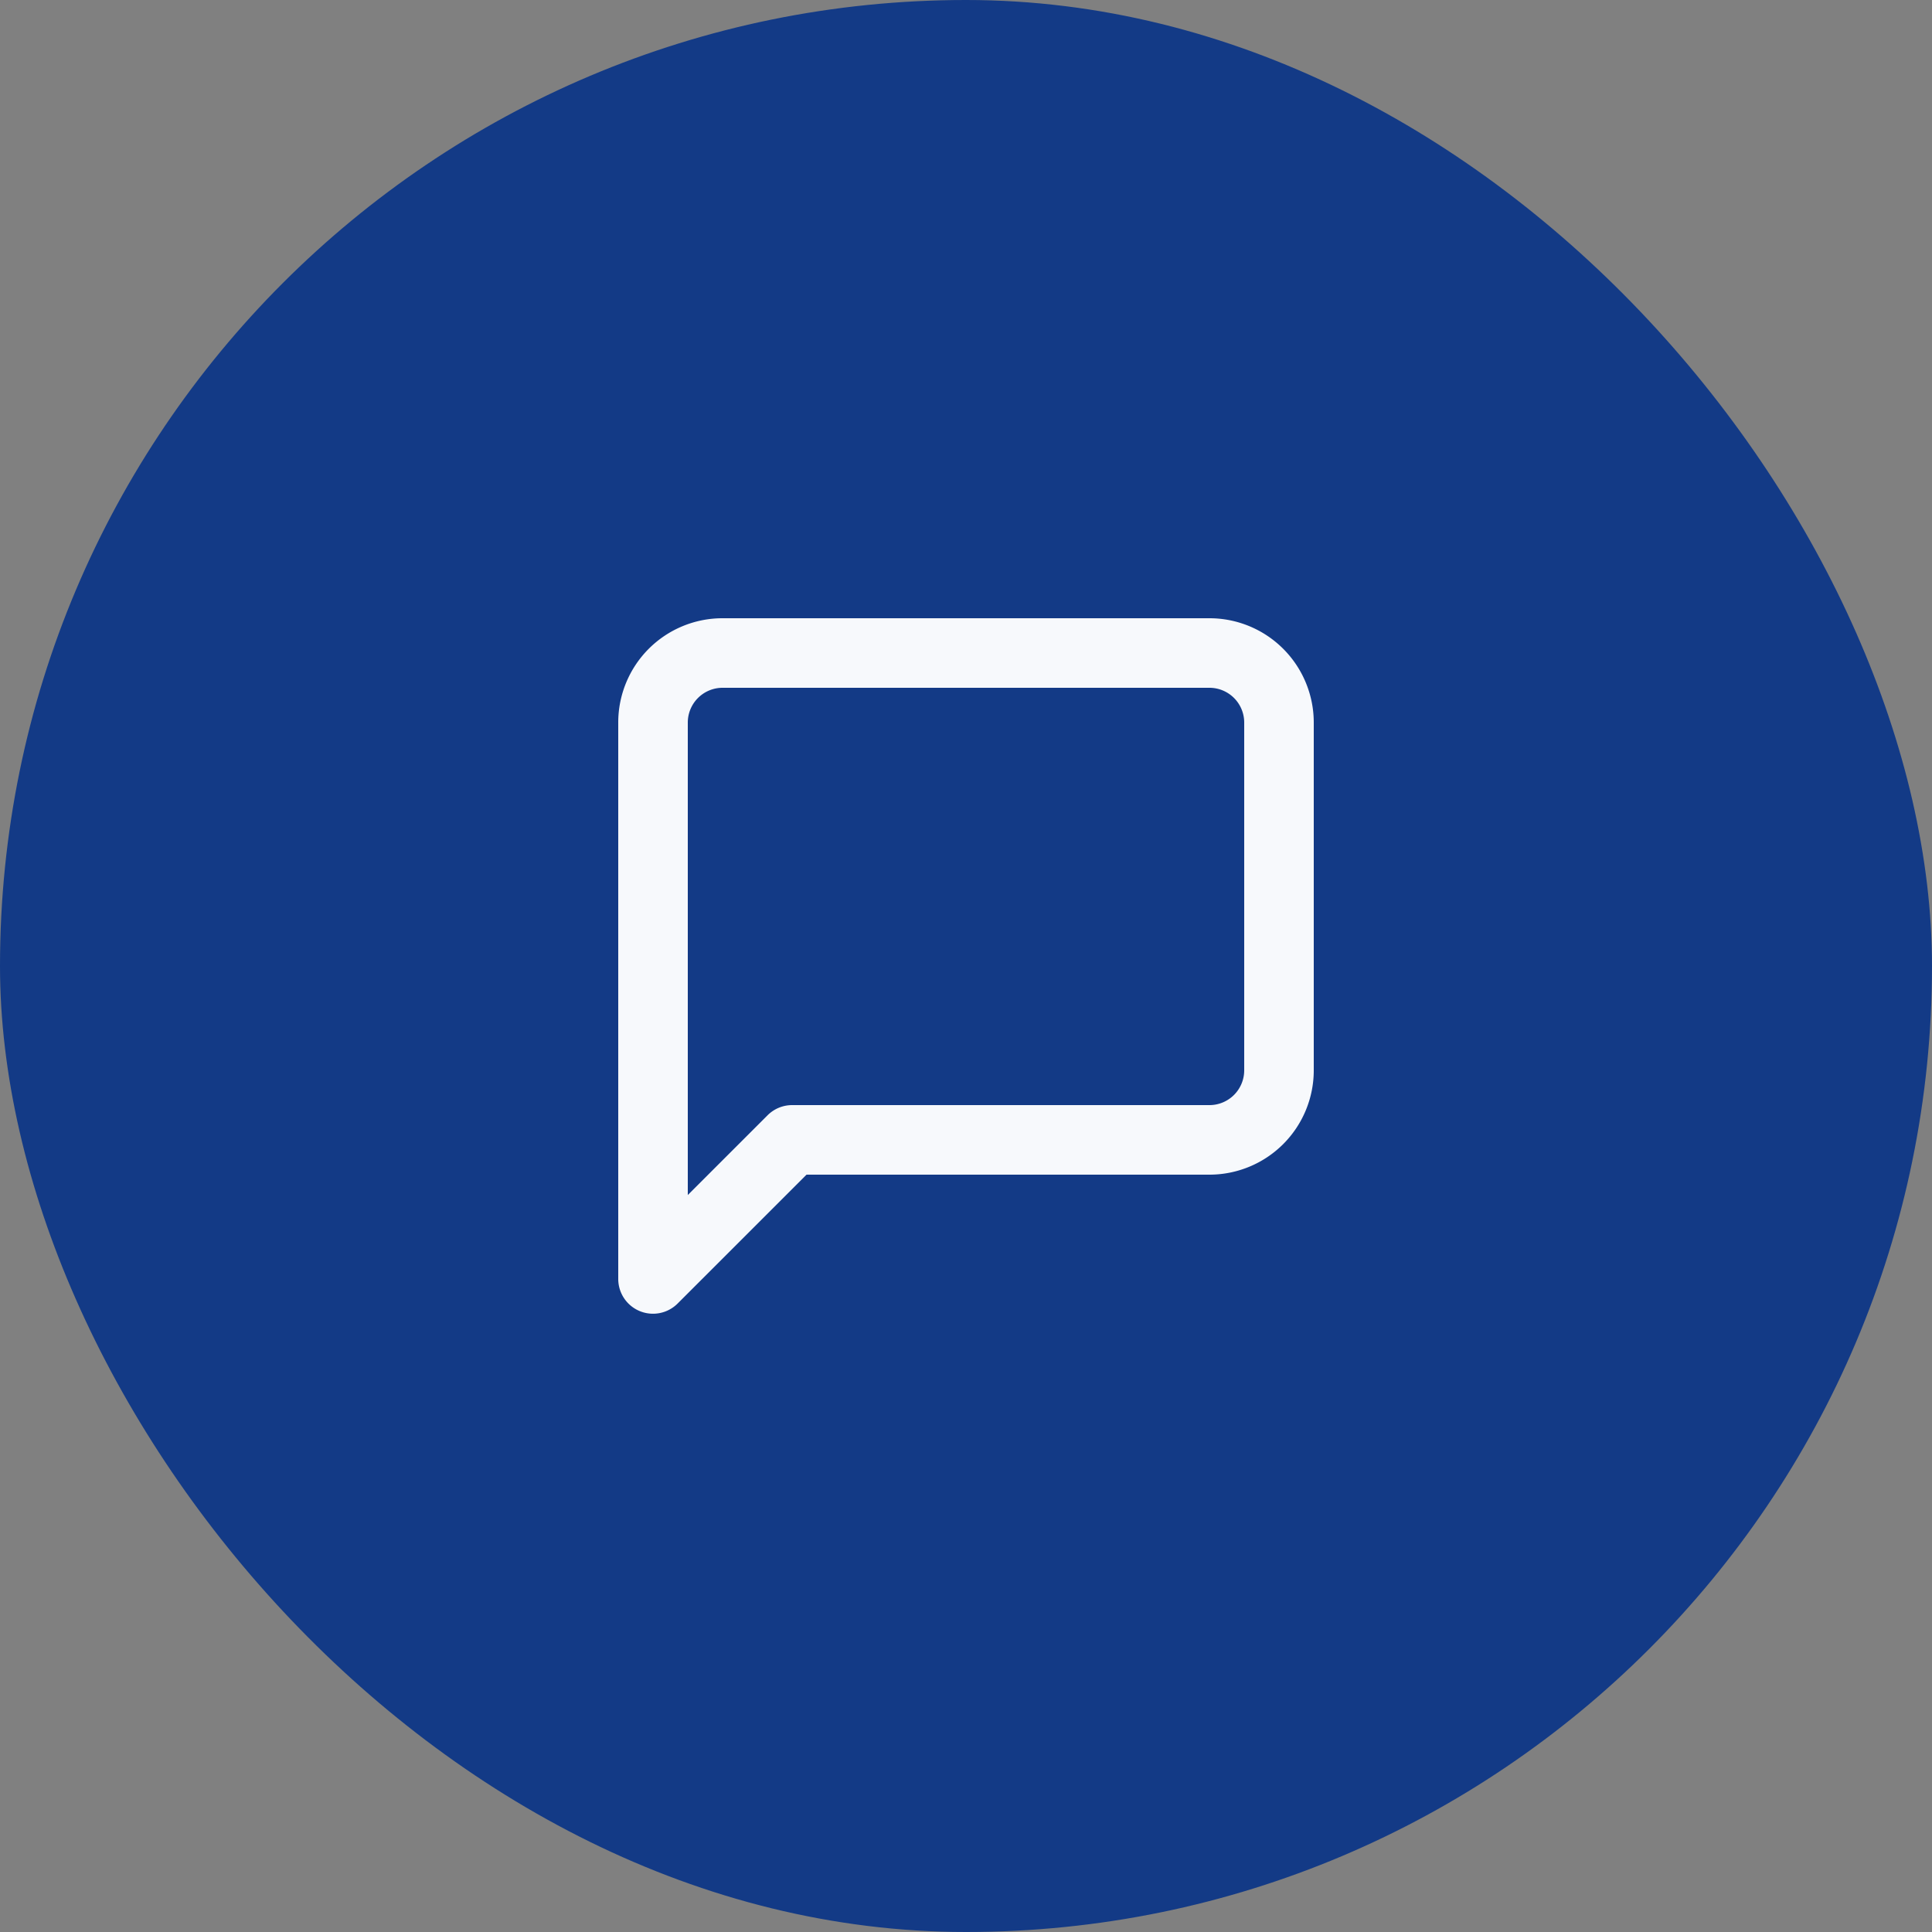
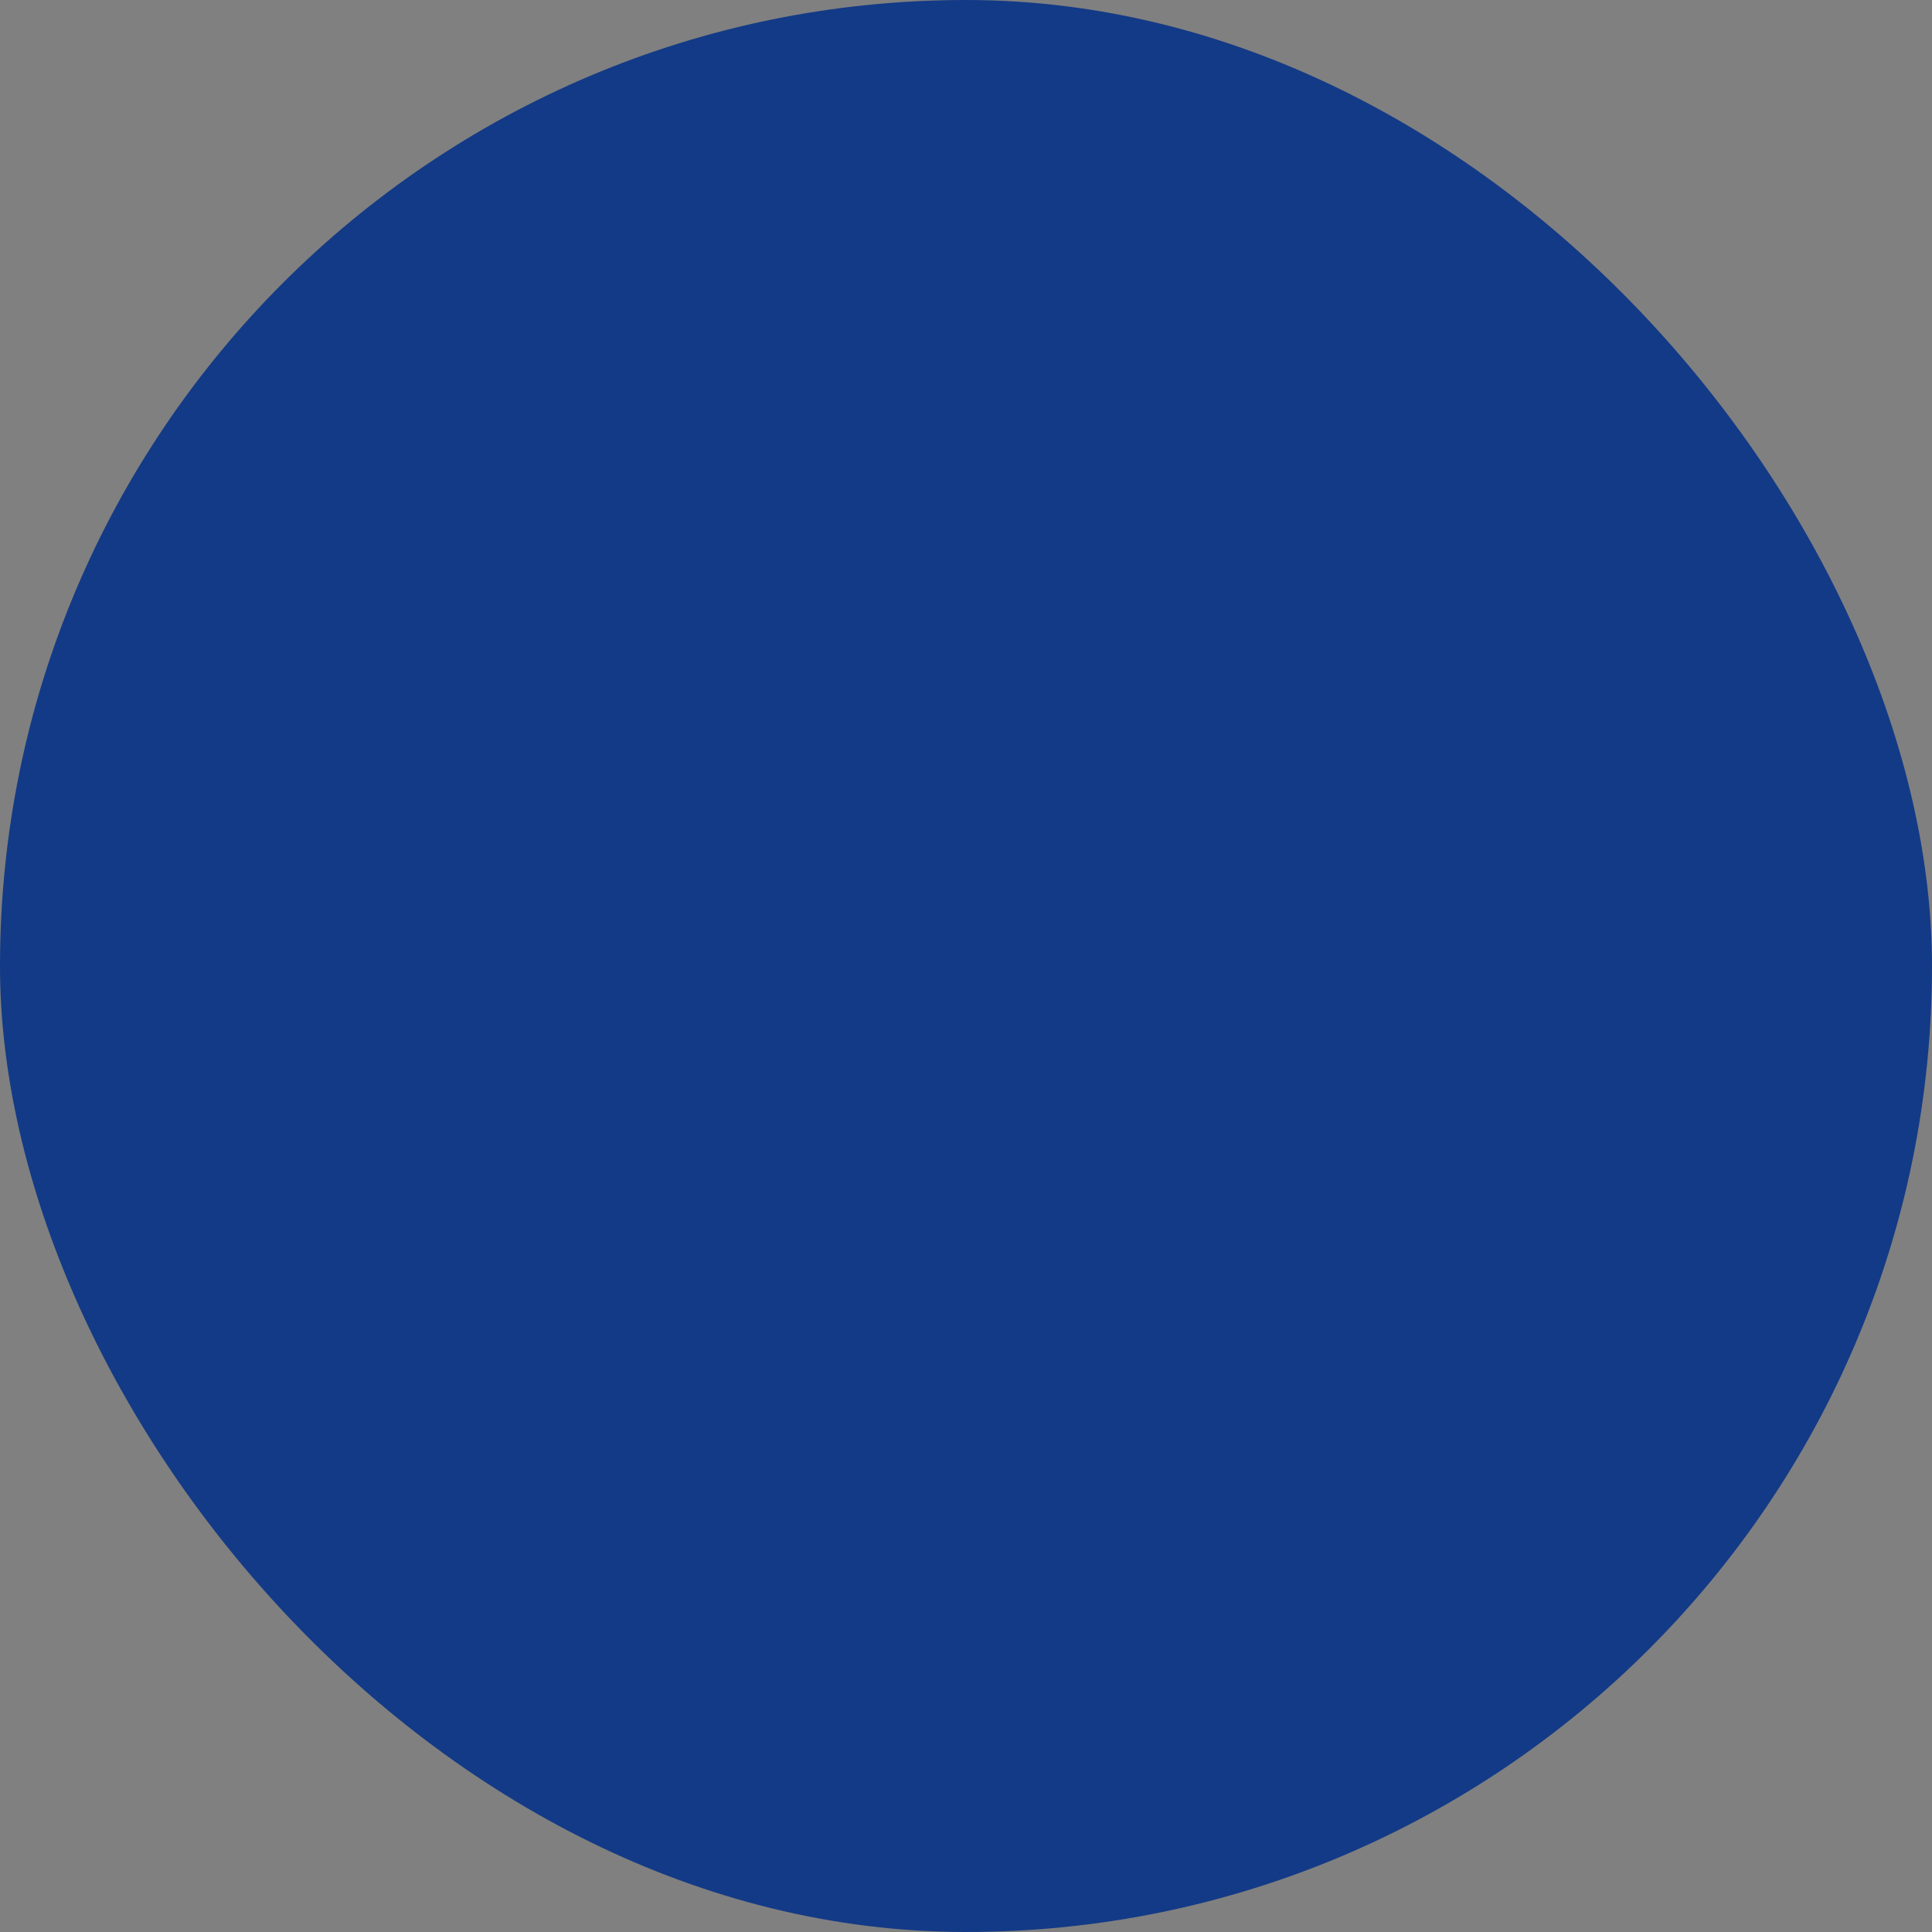
<svg xmlns="http://www.w3.org/2000/svg" width="50" height="50" viewBox="0 0 50 50">
  <rect x="0" y="0" width="50" height="50" fill="#808080" stroke="none" />
  <g fill="none" fill-rule="evenodd">
    <rect fill="#133A86" width="50" height="50" rx="25" />
-     <path d="M18.7 17.8a.9.9 0 0 0-.9.9v12.227l2.064-2.063a.9.9 0 0 1 .636-.264h10.8a.9.9 0 0 0 .9-.9v-9a.9.9 0 0 0-.9-.9H18.7zm-1.91-1.01A2.7 2.7 0 0 1 18.7 16h12.6a2.7 2.7 0 0 1 2.7 2.7v9a2.7 2.7 0 0 1-2.7 2.7H20.873l-3.337 3.336A.9.9 0 0 1 16 33.1V18.7a2.7 2.7 0 0 1 .79-1.91z" fill="#F7F9FC" />
  </g>
</svg>